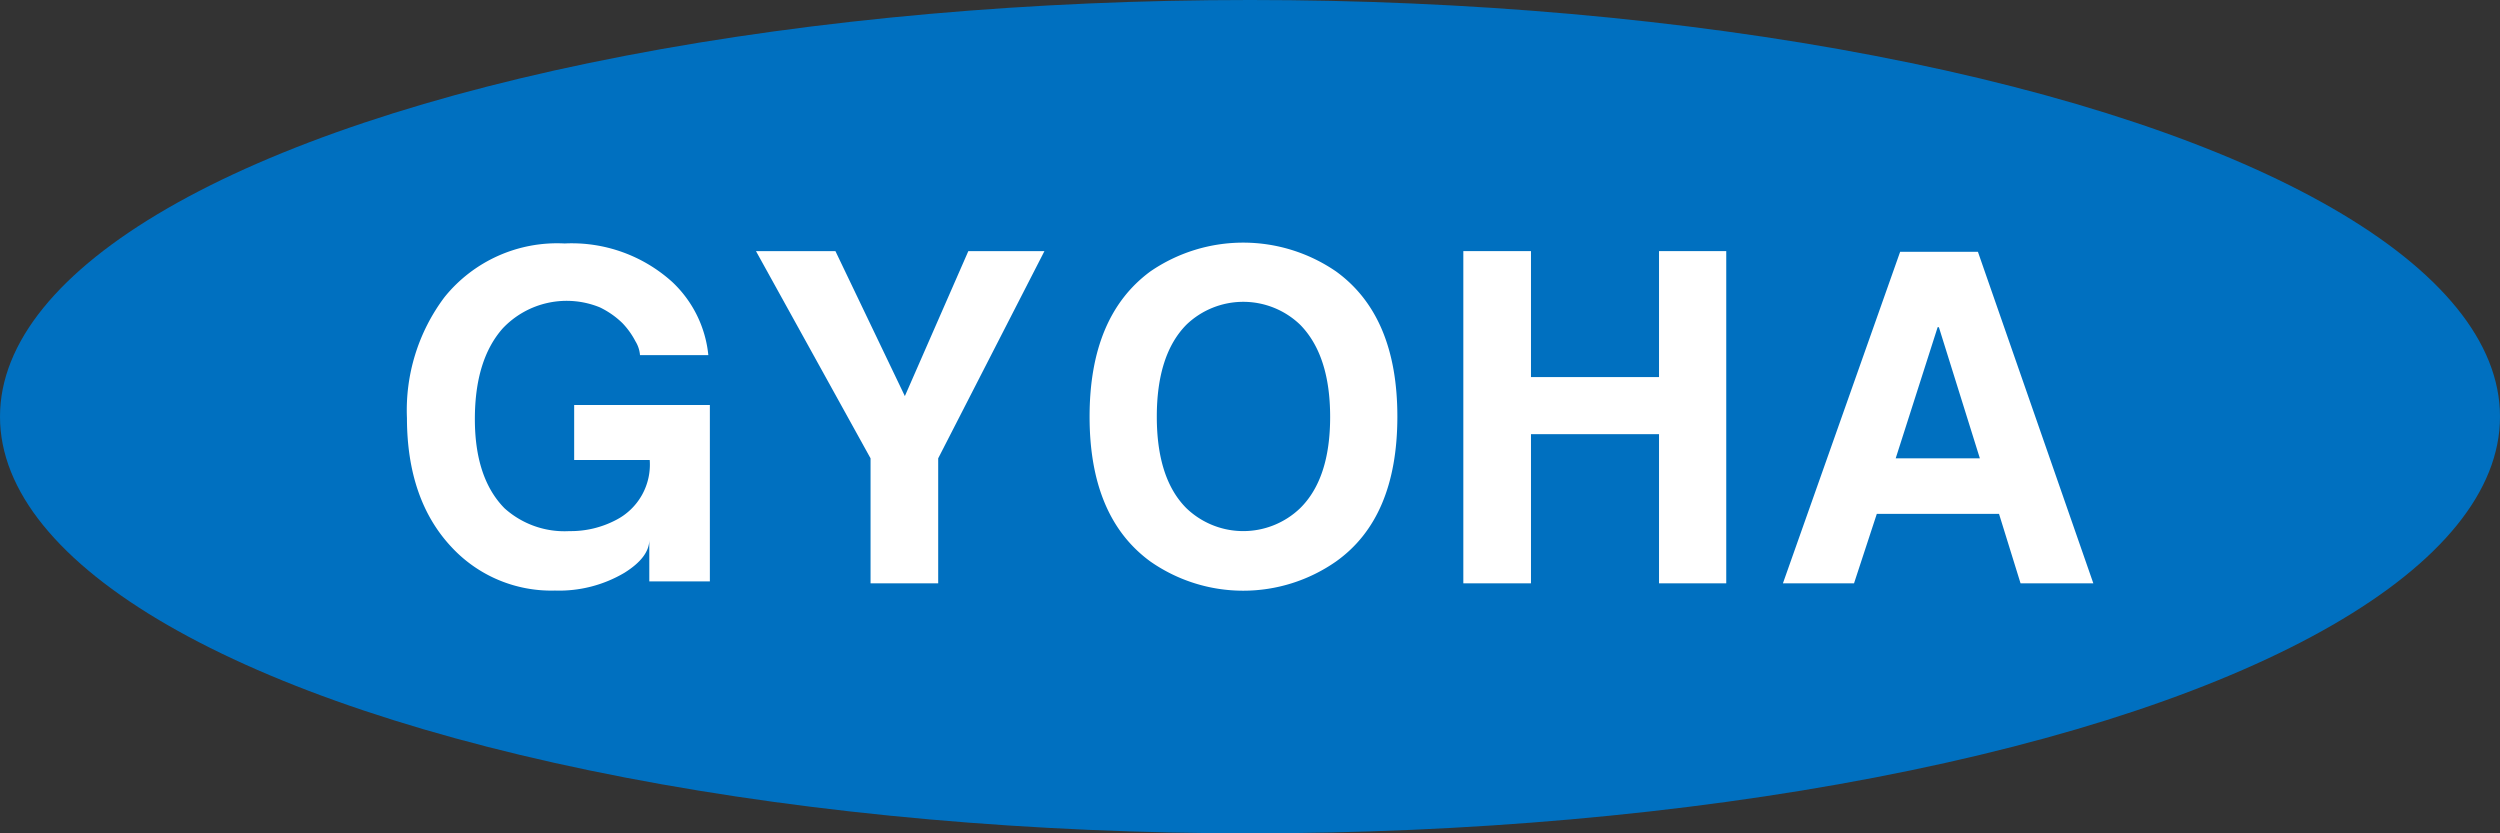
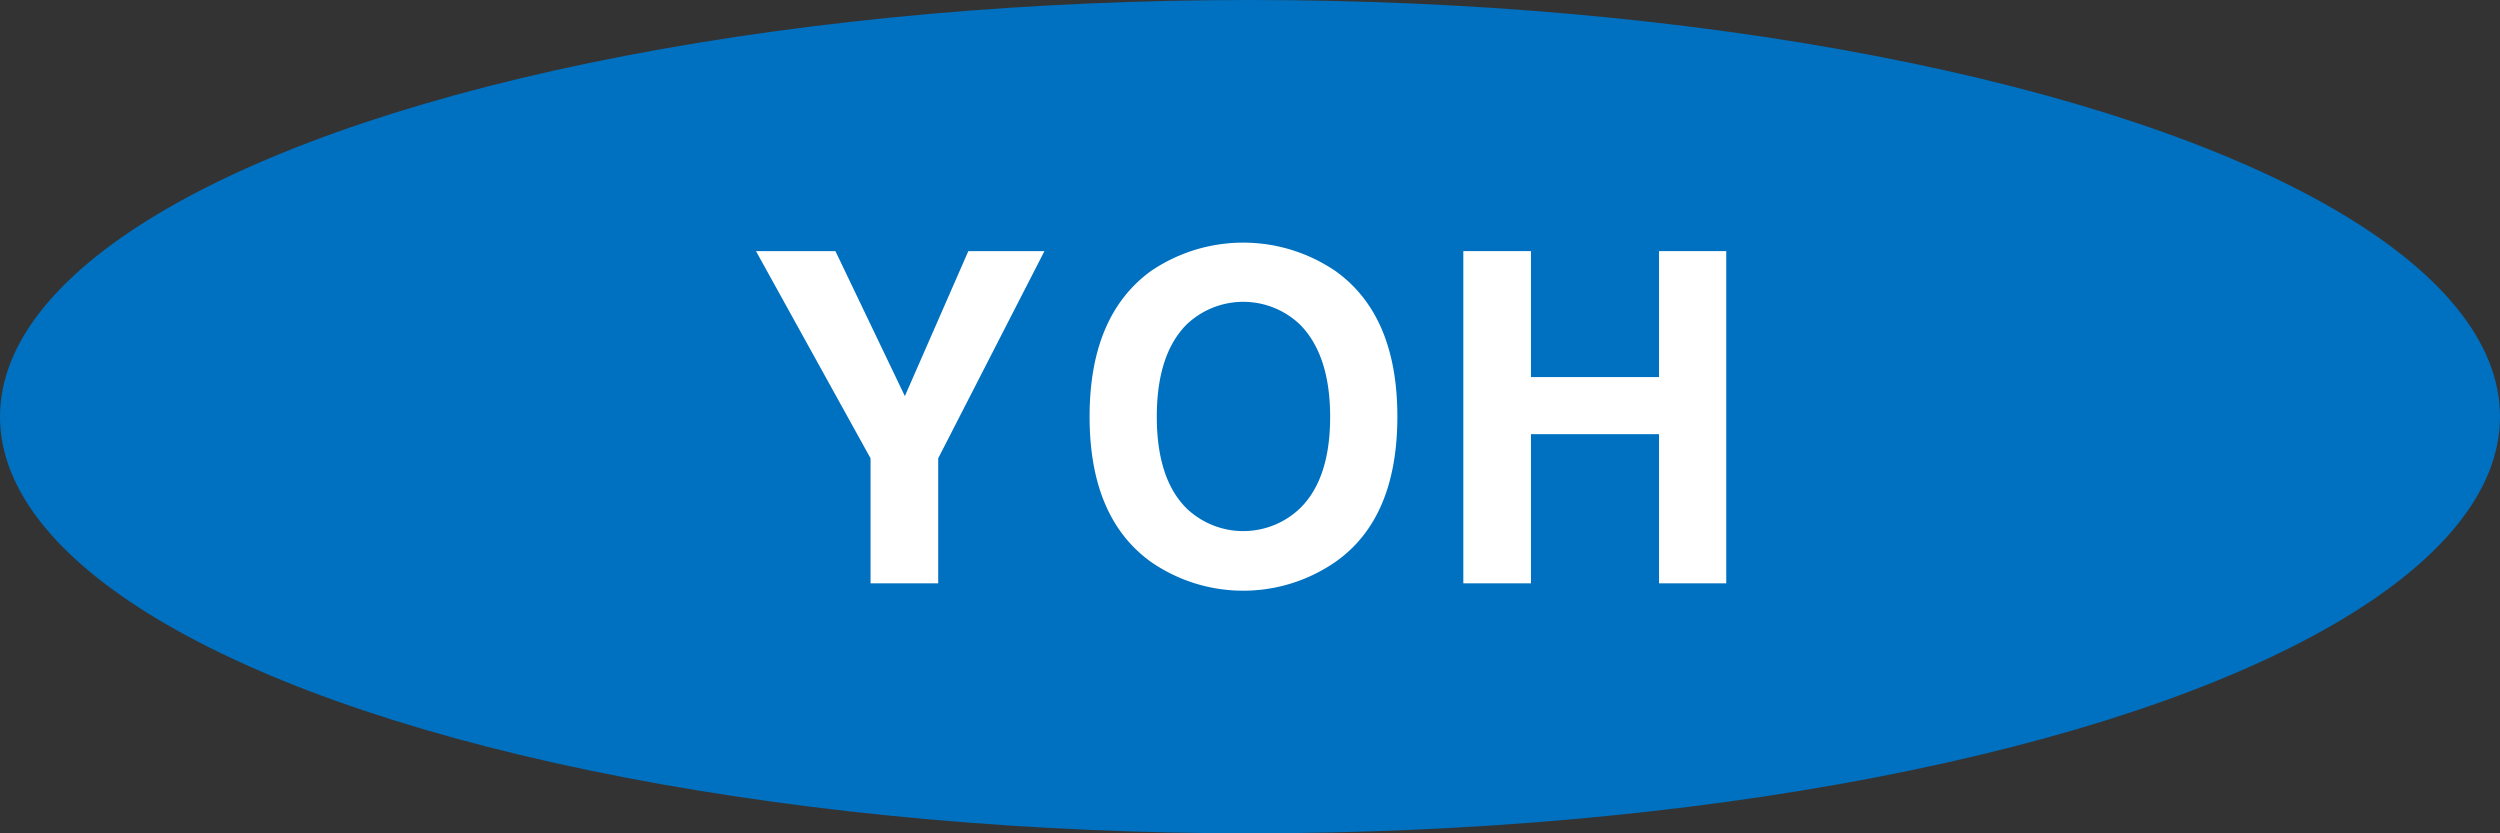
<svg xmlns="http://www.w3.org/2000/svg" viewBox="0 0 180 60">
  <rect x="0" y="0" width="180" height="60" fill="#333333" stroke="none" />
  <defs>
    <style>.cls-1{fill:#0070c0;}.cls-2{fill:#fff;}</style>
  </defs>
  <g id="Layer_2" data-name="Layer 2">
    <g id="Layer_1-2" data-name="Layer 1">
      <ellipse class="cls-1" cx="90" cy="30" rx="90" ry="30" />
-       <path class="cls-2" d="M41.34,29.16h9.77v12.7H46.75v-3c0,.84-.59,1.63-1.79,2.38a9.22,9.22,0,0,1-5,1.28,9.79,9.79,0,0,1-7.46-3.14q-3.19-3.41-3.2-9.28A13.55,13.55,0,0,1,32,21.4a10.41,10.41,0,0,1,8.65-3.87A10.79,10.79,0,0,1,48.4,20.3,8.35,8.35,0,0,1,51,25.57H46.08a2.23,2.23,0,0,0-.33-1,5.64,5.64,0,0,0-.94-1.31,6.14,6.14,0,0,0-1.62-1.13,6.33,6.33,0,0,0-7,1.52q-2,2.27-2,6.52t2.13,6.42A6.45,6.45,0,0,0,41,38.24a7,7,0,0,0,3.35-.8,4.48,4.48,0,0,0,2.43-4.32H41.34Z" />
      <path class="cls-2" d="M67.55,42H62.68v-9L54.43,18.08h5.72l5,10.44,4.57-10.44h5.48L67.55,33Z" />
      <path class="cls-2" d="M82.83,19.54a11.81,11.81,0,0,1,13.36,0q4.43,3.2,4.42,10.48T96.19,40.43a11.67,11.67,0,0,1-13.36,0Q78.45,37.24,78.45,30T82.83,19.54Zm2.59,17.05a5.91,5.91,0,0,0,8.19,0q2.16-2.13,2.16-6.57t-2.16-6.64a5.91,5.91,0,0,0-8.19,0Q83.29,25.54,83.29,30T85.42,36.59Z" />
      <path class="cls-2" d="M110.23,31.26V42h-4.87V18.08h4.87v9.07h9.22V18.08h4.84V42h-4.84V31.26Z" />
-       <path class="cls-2" d="M133.49,42h-5.12l8.44-23.87h5.6L150.72,42h-5.24L143.93,37h-8.8Zm3-9h6.06l-2.95-9.44h-.09Z" />
    </g>
  </g>
</svg>